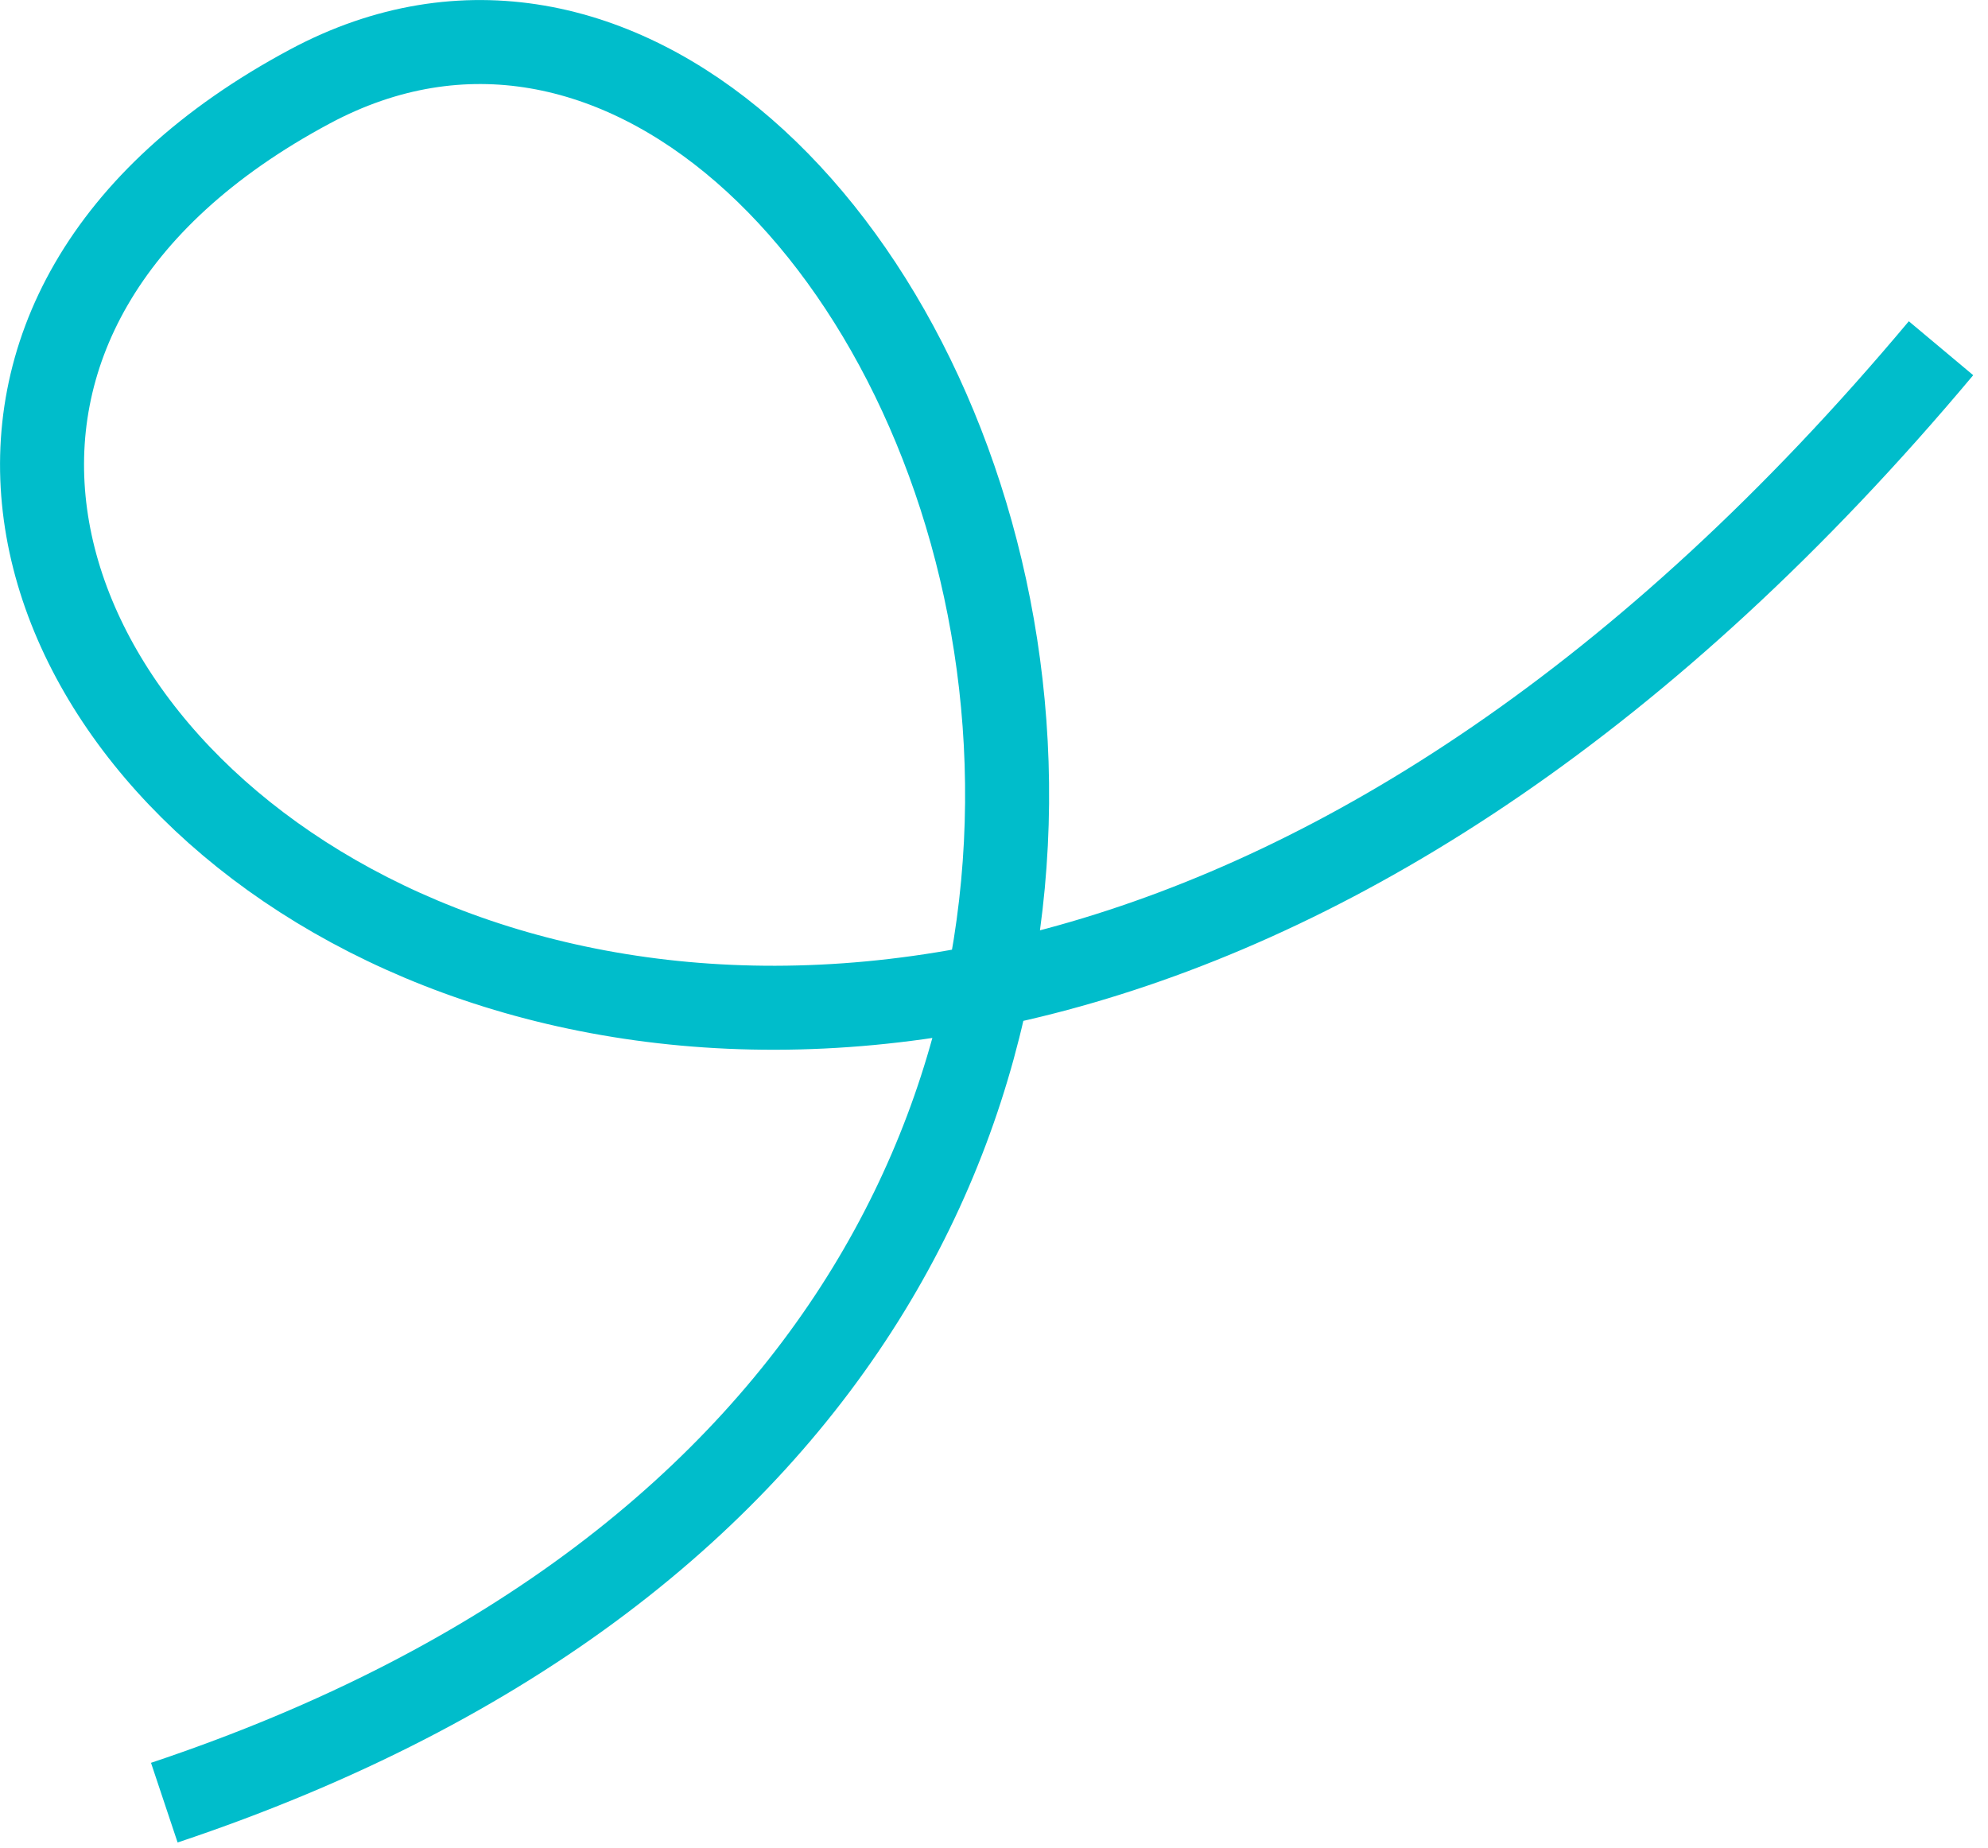
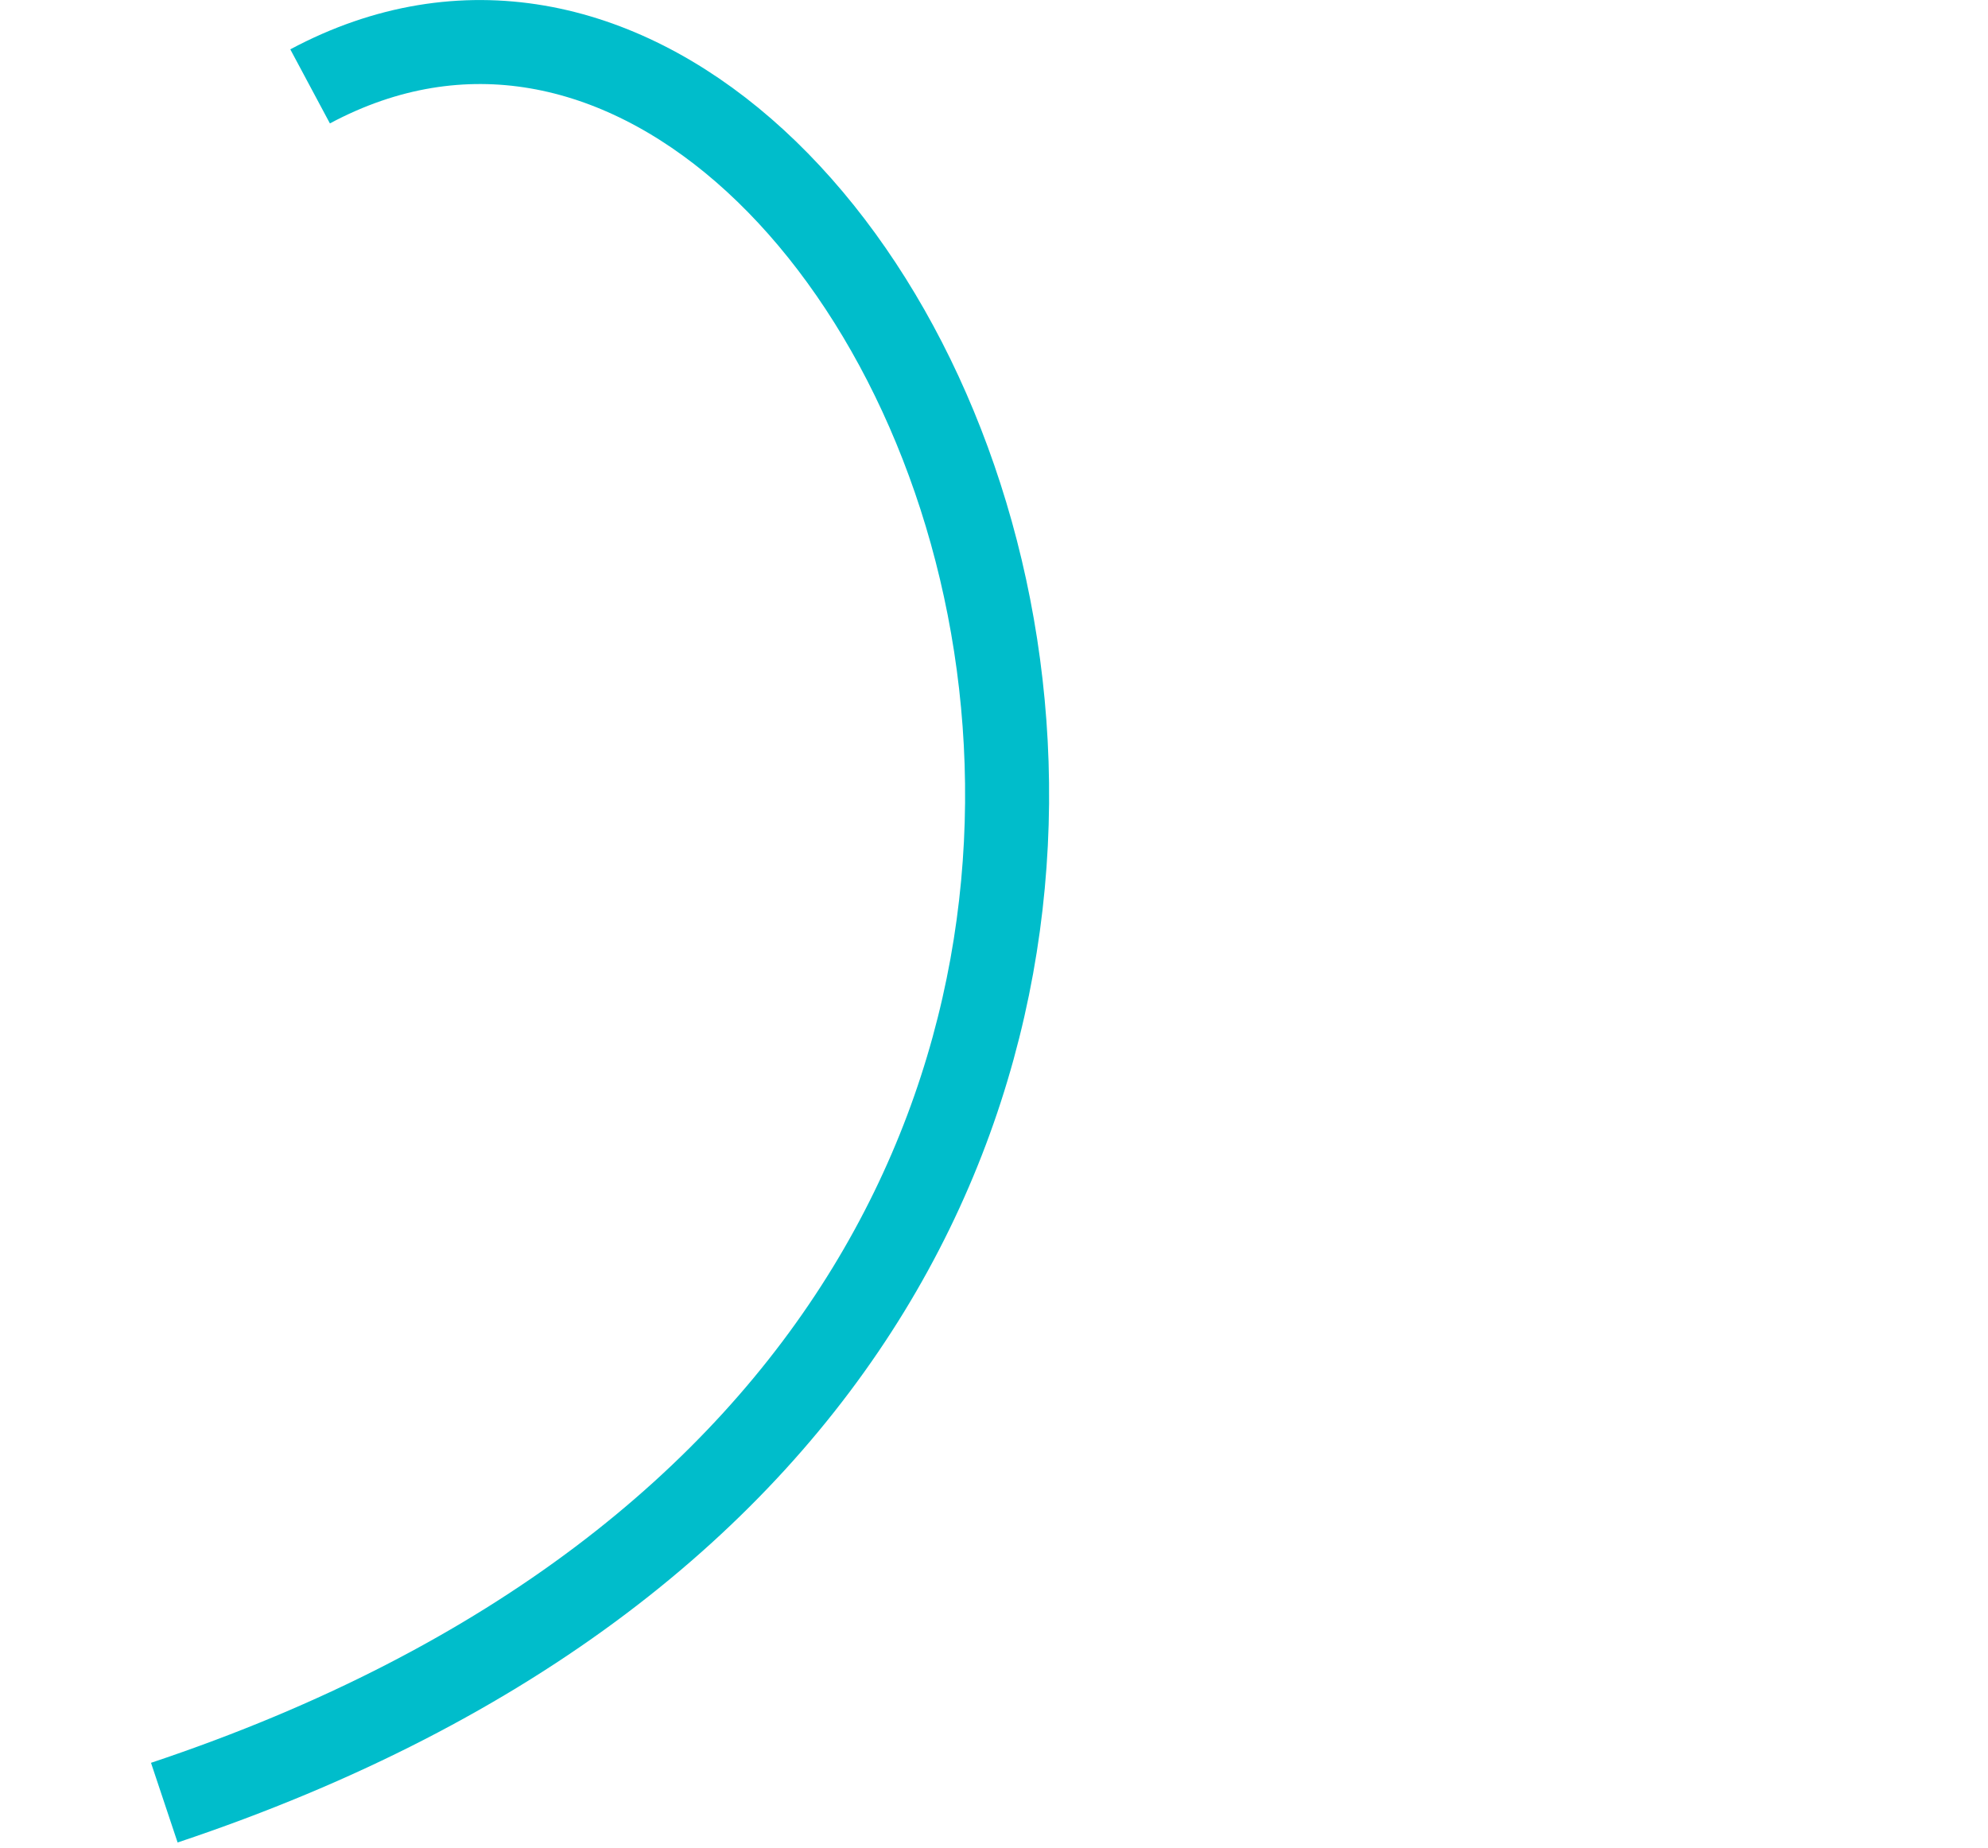
<svg xmlns="http://www.w3.org/2000/svg" width="71" height="66" viewBox="0 0 71 66" fill="none">
-   <path d="M5.868 64.382C56.267 47.55 32.906 -8.588 11.075 3.085C-18.824 19.072 27.09 62.855 69.322 12.437" stroke="#00BDCB" stroke-width="3" />
+   <path d="M5.868 64.382C56.267 47.55 32.906 -8.588 11.075 3.085" stroke="#00BDCB" stroke-width="3" />
</svg>